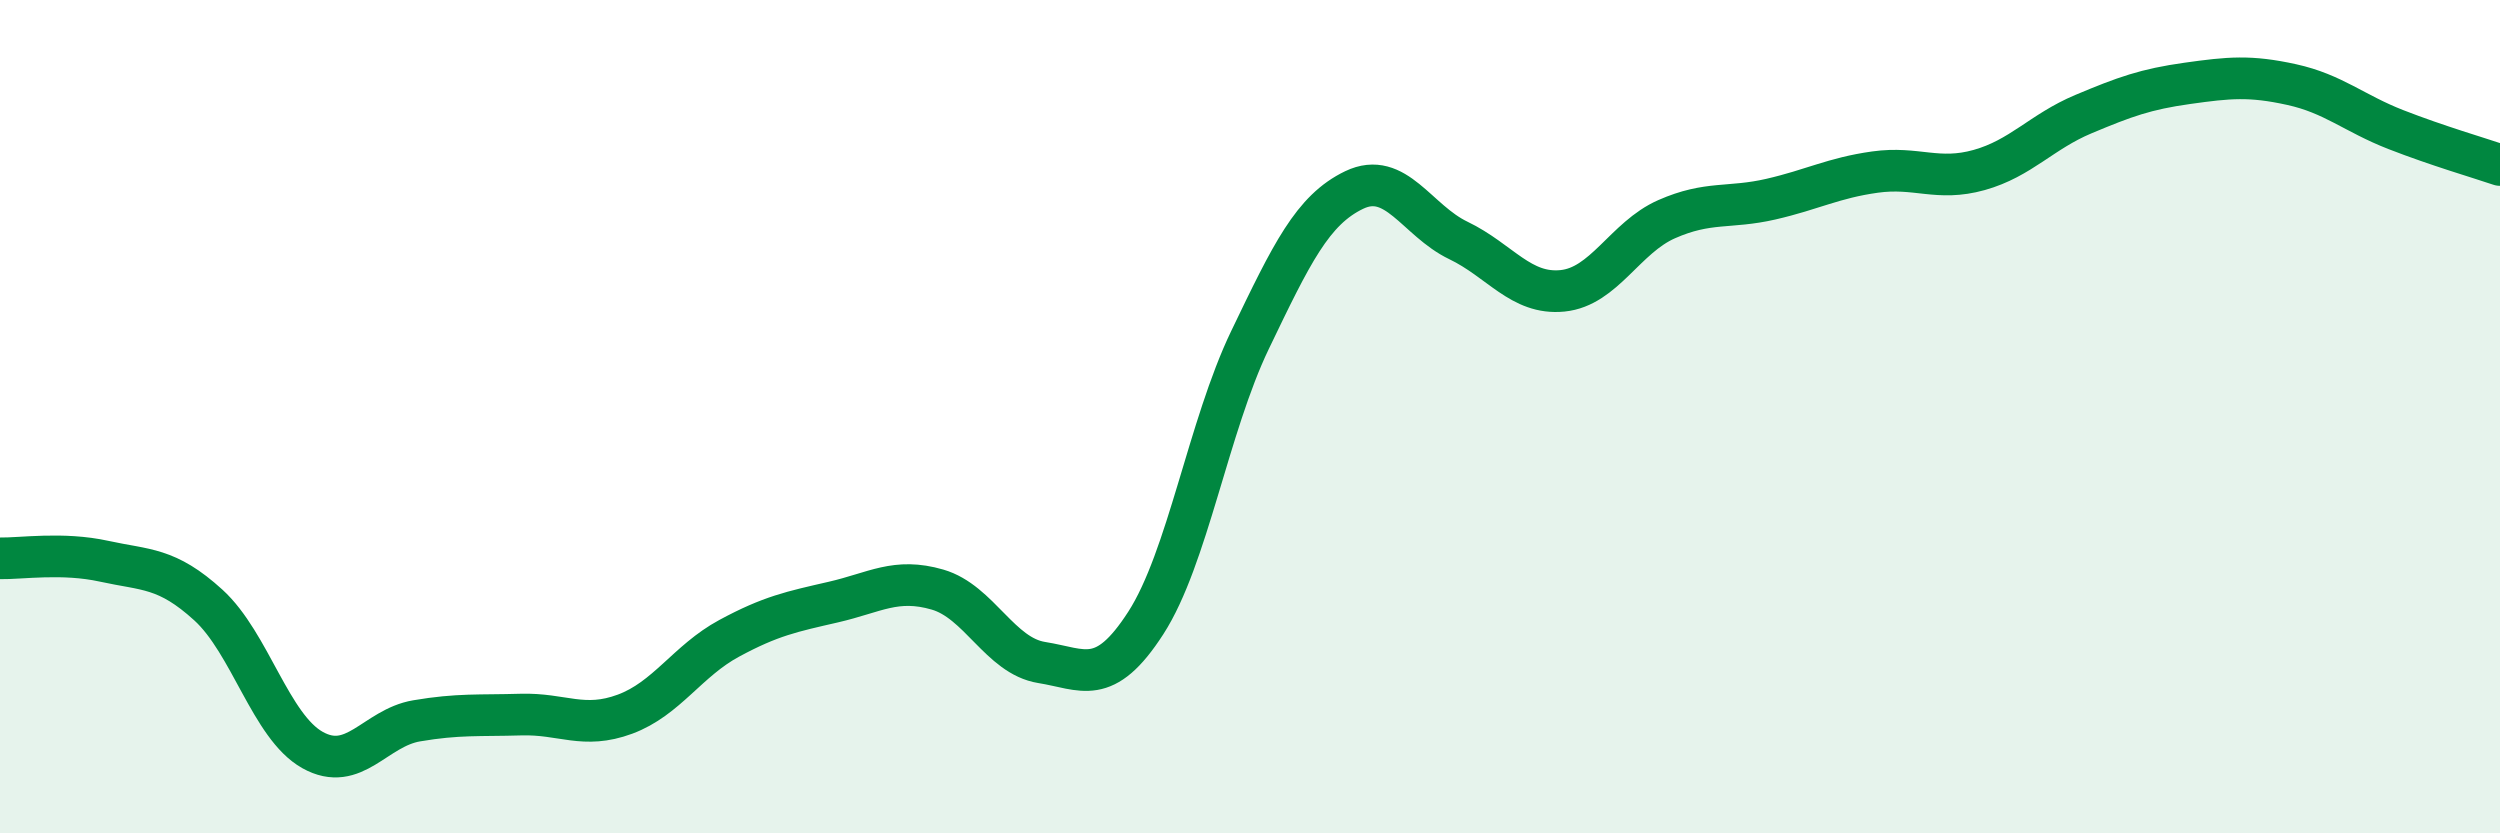
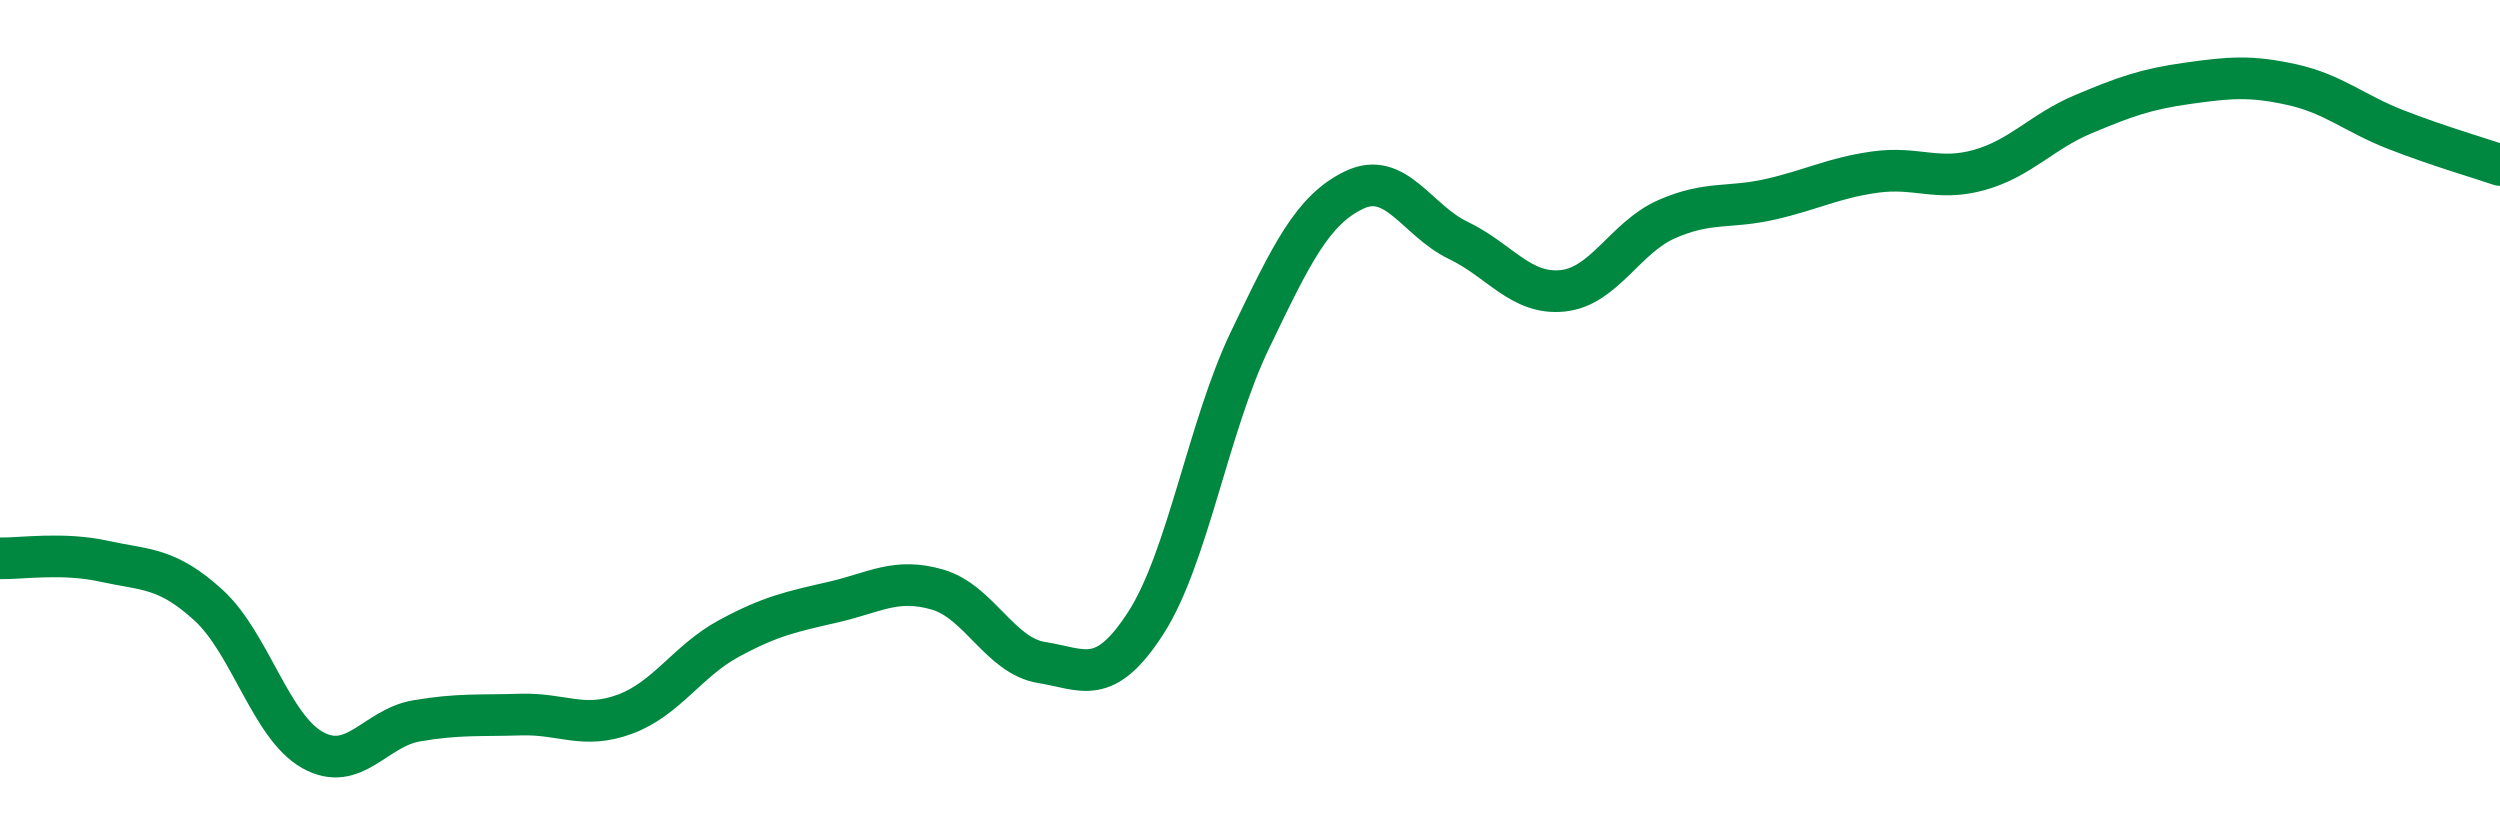
<svg xmlns="http://www.w3.org/2000/svg" width="60" height="20" viewBox="0 0 60 20">
-   <path d="M 0,13.4 C 0.5,13.41 1.5,13.25 2.5,13.47 C 3.5,13.69 4,13.61 5,14.52 C 6,15.43 6.5,17.44 7.5,18 C 8.5,18.56 9,17.47 10,17.3 C 11,17.13 11.5,17.18 12.5,17.15 C 13.5,17.12 14,17.51 15,17.14 C 16,16.77 16.5,15.86 17.5,15.32 C 18.5,14.78 19,14.68 20,14.45 C 21,14.22 21.5,13.86 22.5,14.15 C 23.5,14.44 24,15.74 25,15.9 C 26,16.06 26.5,16.5 27.5,14.95 C 28.5,13.4 29,10.24 30,8.16 C 31,6.08 31.5,5.04 32.5,4.56 C 33.5,4.08 34,5.29 35,5.77 C 36,6.25 36.5,7.08 37.5,6.98 C 38.5,6.88 39,5.7 40,5.26 C 41,4.82 41.5,5.01 42.5,4.78 C 43.5,4.55 44,4.27 45,4.13 C 46,3.99 46.5,4.36 47.5,4.08 C 48.5,3.8 49,3.16 50,2.74 C 51,2.32 51.5,2.14 52.5,2 C 53.5,1.86 54,1.81 55,2.03 C 56,2.25 56.5,2.72 57.5,3.11 C 58.5,3.5 59.5,3.79 60,3.96L60 20L0 20Z" fill="#008740" opacity="0.1" stroke-linecap="round" stroke-linejoin="round" />
  <path d="M 0,13.4 C 0.5,13.41 1.5,13.25 2.5,13.47 C 3.5,13.69 4,13.61 5,14.52 C 6,15.43 6.5,17.44 7.5,18 C 8.5,18.56 9,17.47 10,17.3 C 11,17.13 11.5,17.18 12.5,17.15 C 13.5,17.12 14,17.51 15,17.14 C 16,16.77 16.5,15.86 17.5,15.32 C 18.5,14.78 19,14.68 20,14.45 C 21,14.22 21.5,13.86 22.5,14.15 C 23.5,14.44 24,15.74 25,15.9 C 26,16.06 26.5,16.5 27.5,14.95 C 28.5,13.4 29,10.24 30,8.16 C 31,6.08 31.5,5.04 32.5,4.56 C 33.5,4.08 34,5.29 35,5.77 C 36,6.25 36.5,7.08 37.5,6.98 C 38.5,6.88 39,5.7 40,5.26 C 41,4.82 41.5,5.01 42.5,4.78 C 43.5,4.55 44,4.27 45,4.13 C 46,3.99 46.5,4.36 47.5,4.08 C 48.5,3.8 49,3.16 50,2.74 C 51,2.32 51.5,2.14 52.5,2 C 53.5,1.86 54,1.81 55,2.03 C 56,2.25 56.5,2.72 57.5,3.11 C 58.5,3.5 59.5,3.79 60,3.96" stroke="#008740" stroke-width="1" fill="none" stroke-linecap="round" stroke-linejoin="round" />
</svg>